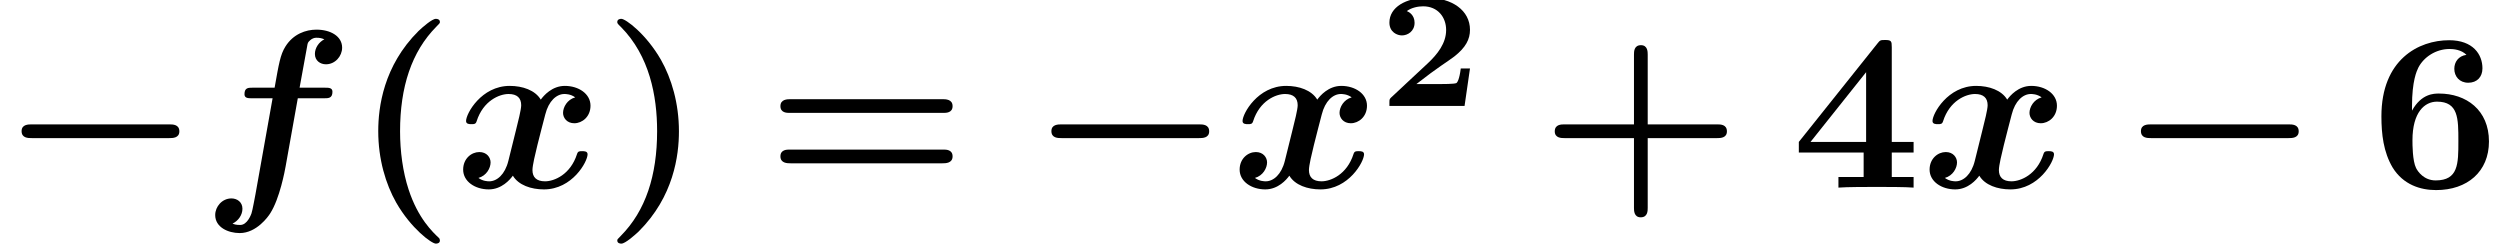
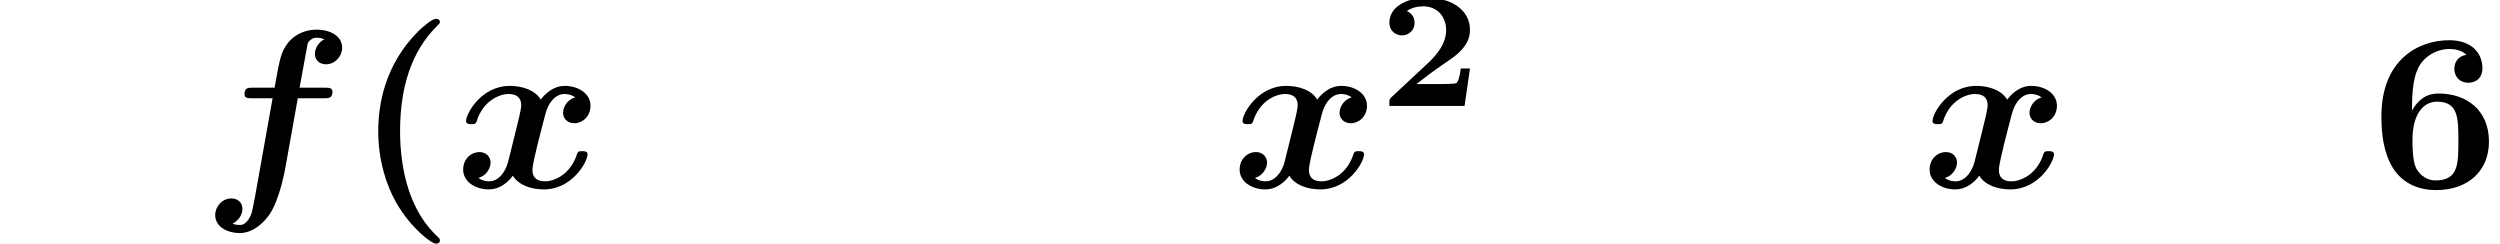
<svg xmlns="http://www.w3.org/2000/svg" xmlns:xlink="http://www.w3.org/1999/xlink" version="1.1" width="121.197pt" height="11.822pt" viewBox="70.735 59.647 121.197 11.822">
  <defs>
    <path id="g2-50" d="M4.392 -1.817H3.945C3.881 -1.291 3.778 -1.132 3.73 -1.108C3.642 -1.06 3.029 -1.06 2.893 -1.06H1.793C2.861 -1.897 3.292 -2.136 3.634 -2.399C4.192 -2.837 4.392 -3.236 4.392 -3.69C4.392 -4.631 3.523 -5.244 2.311 -5.244C1.291 -5.244 0.486 -4.79 0.486 -4.041C0.486 -3.571 0.869 -3.419 1.092 -3.419C1.371 -3.419 1.706 -3.618 1.706 -4.033C1.706 -4.407 1.435 -4.559 1.331 -4.599C1.554 -4.766 1.873 -4.83 2.12 -4.83C2.837 -4.83 3.236 -4.296 3.236 -3.682C3.236 -3.037 2.813 -2.503 2.343 -2.064L0.582 -0.422C0.494 -0.335 0.486 -0.327 0.486 -0.167V0H4.129L4.392 -1.817Z" />
    <path id="g3-40" d="M4.135 2.455C3.818 2.16 3.109 1.495 2.651 0.098C2.367 -0.764 2.236 -1.767 2.236 -2.727C2.236 -4.876 2.793 -6.589 3.993 -7.8C4.156 -7.964 4.167 -7.975 4.167 -8.029C4.167 -8.149 4.058 -8.182 3.971 -8.182C3.785 -8.182 3.327 -7.778 3.131 -7.593C1.429 -5.902 1.178 -3.895 1.178 -2.738C1.178 -1.375 1.538 -0.175 2.051 0.731C2.771 1.985 3.764 2.716 3.971 2.716C4.058 2.716 4.167 2.684 4.167 2.564C4.167 2.509 4.135 2.465 4.135 2.455Z" />
-     <path id="g3-41" d="M3.687 -2.727C3.687 -4.091 3.327 -5.291 2.815 -6.196C2.095 -7.451 1.102 -8.182 0.895 -8.182C0.807 -8.182 0.698 -8.149 0.698 -8.029C0.698 -7.975 0.698 -7.953 0.884 -7.778C2.258 -6.382 2.629 -4.451 2.629 -2.738C2.629 -0.589 2.073 1.124 0.873 2.335C0.709 2.498 0.698 2.509 0.698 2.564C0.698 2.684 0.807 2.716 0.895 2.716C1.08 2.716 1.538 2.313 1.735 2.127C3.436 0.436 3.687 -1.571 3.687 -2.727Z" />
-     <path id="g3-43" d="M5.204 -2.4H8.575C8.716 -2.4 9.044 -2.4 9.044 -2.727C9.044 -3.065 8.727 -3.065 8.575 -3.065H5.204V-6.447C5.204 -6.578 5.204 -6.905 4.876 -6.905C4.538 -6.905 4.538 -6.589 4.538 -6.447V-3.065H1.167C1.015 -3.065 0.698 -3.065 0.698 -2.727C0.698 -2.4 1.025 -2.4 1.167 -2.4H4.538V0.982C4.538 1.113 4.538 1.44 4.865 1.44C5.204 1.44 5.204 1.124 5.204 0.982V-2.4Z" />
-     <path id="g3-52" d="M4.855 -1.702H5.913V-2.215H4.855V-6.807C4.855 -7.102 4.833 -7.156 4.527 -7.156C4.298 -7.156 4.287 -7.145 4.156 -6.982L0.349 -2.215V-1.702H3.491V-0.513H2.269V0C2.684 -0.033 3.676 -0.033 4.145 -0.033C4.582 -0.033 5.531 -0.033 5.913 0V-0.513H4.855V-1.702ZM3.611 -2.215H0.916L3.611 -5.596V-2.215Z" />
    <path id="g3-54" d="M2.007 -3.731V-3.938C2.007 -5.182 2.236 -5.651 2.313 -5.815C2.575 -6.327 3.164 -6.72 3.829 -6.72C4.025 -6.72 4.396 -6.687 4.647 -6.436C4.255 -6.382 4.058 -6.087 4.058 -5.76C4.058 -5.389 4.309 -5.084 4.735 -5.084S5.422 -5.367 5.422 -5.782C5.422 -6.458 4.964 -7.145 3.807 -7.145C2.324 -7.145 0.524 -6.207 0.524 -3.458C0.524 -2.596 0.622 -1.724 1.069 -0.971C1.582 -0.142 2.411 0.12 3.175 0.12C4.691 0.12 5.738 -0.775 5.738 -2.236C5.738 -3.764 4.636 -4.56 3.316 -4.56C3.076 -4.56 2.465 -4.56 2.007 -3.731ZM3.153 -0.349C2.585 -0.349 2.291 -0.775 2.204 -0.949C2.029 -1.298 2.029 -2.095 2.029 -2.291C2.029 -3.655 2.618 -4.167 3.218 -4.167C4.255 -4.167 4.255 -3.349 4.255 -2.258C4.255 -1.156 4.255 -0.349 3.153 -0.349Z" />
-     <path id="g3-61" d="M8.596 -3.622C8.727 -3.622 9.044 -3.622 9.044 -3.949C9.044 -4.287 8.705 -4.287 8.542 -4.287H1.2C1.036 -4.287 0.698 -4.287 0.698 -3.949C0.698 -3.622 1.015 -3.622 1.145 -3.622H8.596ZM8.542 -1.178C8.705 -1.178 9.044 -1.178 9.044 -1.516C9.044 -1.844 8.727 -1.844 8.596 -1.844H1.145C1.015 -1.844 0.698 -1.844 0.698 -1.516C0.698 -1.178 1.036 -1.178 1.2 -1.178H8.542Z" />
    <path id="g1-102" d="M4.68 -4.331H5.956C6.164 -4.331 6.36 -4.331 6.36 -4.647C6.36 -4.844 6.175 -4.844 5.989 -4.844H4.767L5.127 -6.818C5.16 -7.015 5.16 -7.036 5.269 -7.135C5.411 -7.265 5.531 -7.265 5.585 -7.265C5.738 -7.265 5.836 -7.244 5.967 -7.189C5.705 -7.058 5.509 -6.775 5.509 -6.48C5.509 -6.153 5.771 -5.978 6.044 -5.978C6.491 -5.978 6.829 -6.371 6.829 -6.785C6.829 -7.342 6.262 -7.658 5.585 -7.658C5.073 -7.658 4.462 -7.451 4.08 -6.84C3.829 -6.436 3.764 -6.011 3.556 -4.844H2.487C2.28 -4.844 2.095 -4.844 2.095 -4.527C2.095 -4.331 2.28 -4.331 2.455 -4.331H3.458L2.629 0.316C2.607 0.415 2.487 1.102 2.433 1.255C2.411 1.309 2.236 1.811 1.887 1.811C1.68 1.811 1.593 1.778 1.516 1.745C1.789 1.615 1.996 1.331 1.996 1.025C1.996 0.698 1.735 0.524 1.462 0.524C1.015 0.524 0.676 0.916 0.676 1.331C0.676 1.92 1.298 2.204 1.865 2.204C2.684 2.204 3.251 1.396 3.338 1.255C3.807 0.535 4.058 -0.851 4.091 -1.036L4.68 -4.331Z" />
    <path id="g1-120" d="M5.847 -4.375C5.455 -4.265 5.258 -3.895 5.258 -3.622C5.258 -3.382 5.444 -3.12 5.804 -3.12C6.185 -3.12 6.589 -3.436 6.589 -3.971C6.589 -4.549 6.011 -4.931 5.345 -4.931C4.724 -4.931 4.32 -4.462 4.178 -4.265C3.905 -4.724 3.295 -4.931 2.673 -4.931C1.298 -4.931 0.556 -3.589 0.556 -3.229C0.556 -3.076 0.72 -3.076 0.818 -3.076C0.949 -3.076 1.025 -3.076 1.069 -3.218C1.385 -4.211 2.171 -4.538 2.618 -4.538C3.033 -4.538 3.229 -4.342 3.229 -3.993C3.229 -3.785 3.076 -3.185 2.978 -2.793L2.607 -1.298C2.444 -0.633 2.051 -0.305 1.68 -0.305C1.625 -0.305 1.375 -0.305 1.156 -0.469C1.549 -0.578 1.745 -0.949 1.745 -1.222C1.745 -1.462 1.56 -1.724 1.2 -1.724C0.818 -1.724 0.415 -1.407 0.415 -0.873C0.415 -0.295 0.993 0.087 1.658 0.087C2.28 0.087 2.684 -0.382 2.825 -0.578C3.098 -0.12 3.709 0.087 4.331 0.087C5.705 0.087 6.447 -1.255 6.447 -1.615C6.447 -1.767 6.284 -1.767 6.185 -1.767C6.055 -1.767 5.978 -1.767 5.935 -1.625C5.618 -0.633 4.833 -0.305 4.385 -0.305C3.971 -0.305 3.775 -0.502 3.775 -0.851C3.775 -1.08 3.916 -1.658 4.015 -2.062C4.091 -2.345 4.342 -3.371 4.396 -3.545C4.56 -4.2 4.942 -4.538 5.324 -4.538C5.378 -4.538 5.629 -4.538 5.847 -4.375Z" />
-     <path id="g0-0" d="M8.204 -2.4C8.367 -2.4 8.695 -2.4 8.695 -2.727C8.695 -3.065 8.378 -3.065 8.204 -3.065H1.538C1.375 -3.065 1.047 -3.065 1.047 -2.738C1.047 -2.4 1.364 -2.4 1.538 -2.4H8.204Z" />
  </defs>
  <g id="page1">
    <use x="70.735" y="68.742" xlink:href="#g0-0" />
    <use x="80.492" y="68.742" xlink:href="#g1-102" />
    <use x="87.894" y="68.742" xlink:href="#g3-40" />
    <use x="92.773" y="68.742" xlink:href="#g1-120" />
    <use x="99.962" y="68.742" xlink:href="#g3-41" />
    <use x="107.871" y="68.742" xlink:href="#g3-61" />
    <use x="120.659" y="68.742" xlink:href="#g0-0" />
    <use x="130.416" y="68.742" xlink:href="#g1-120" />
    <use x="137.606" y="64.783" xlink:href="#g2-50" />
    <use x="145.41" y="68.742" xlink:href="#g3-43" />
    <use x="157.591" y="68.742" xlink:href="#g3-52" />
    <use x="163.864" y="68.742" xlink:href="#g1-120" />
    <use x="173.478" y="68.742" xlink:href="#g0-0" />
    <use x="185.659" y="68.742" xlink:href="#g3-54" />
  </g>
</svg>